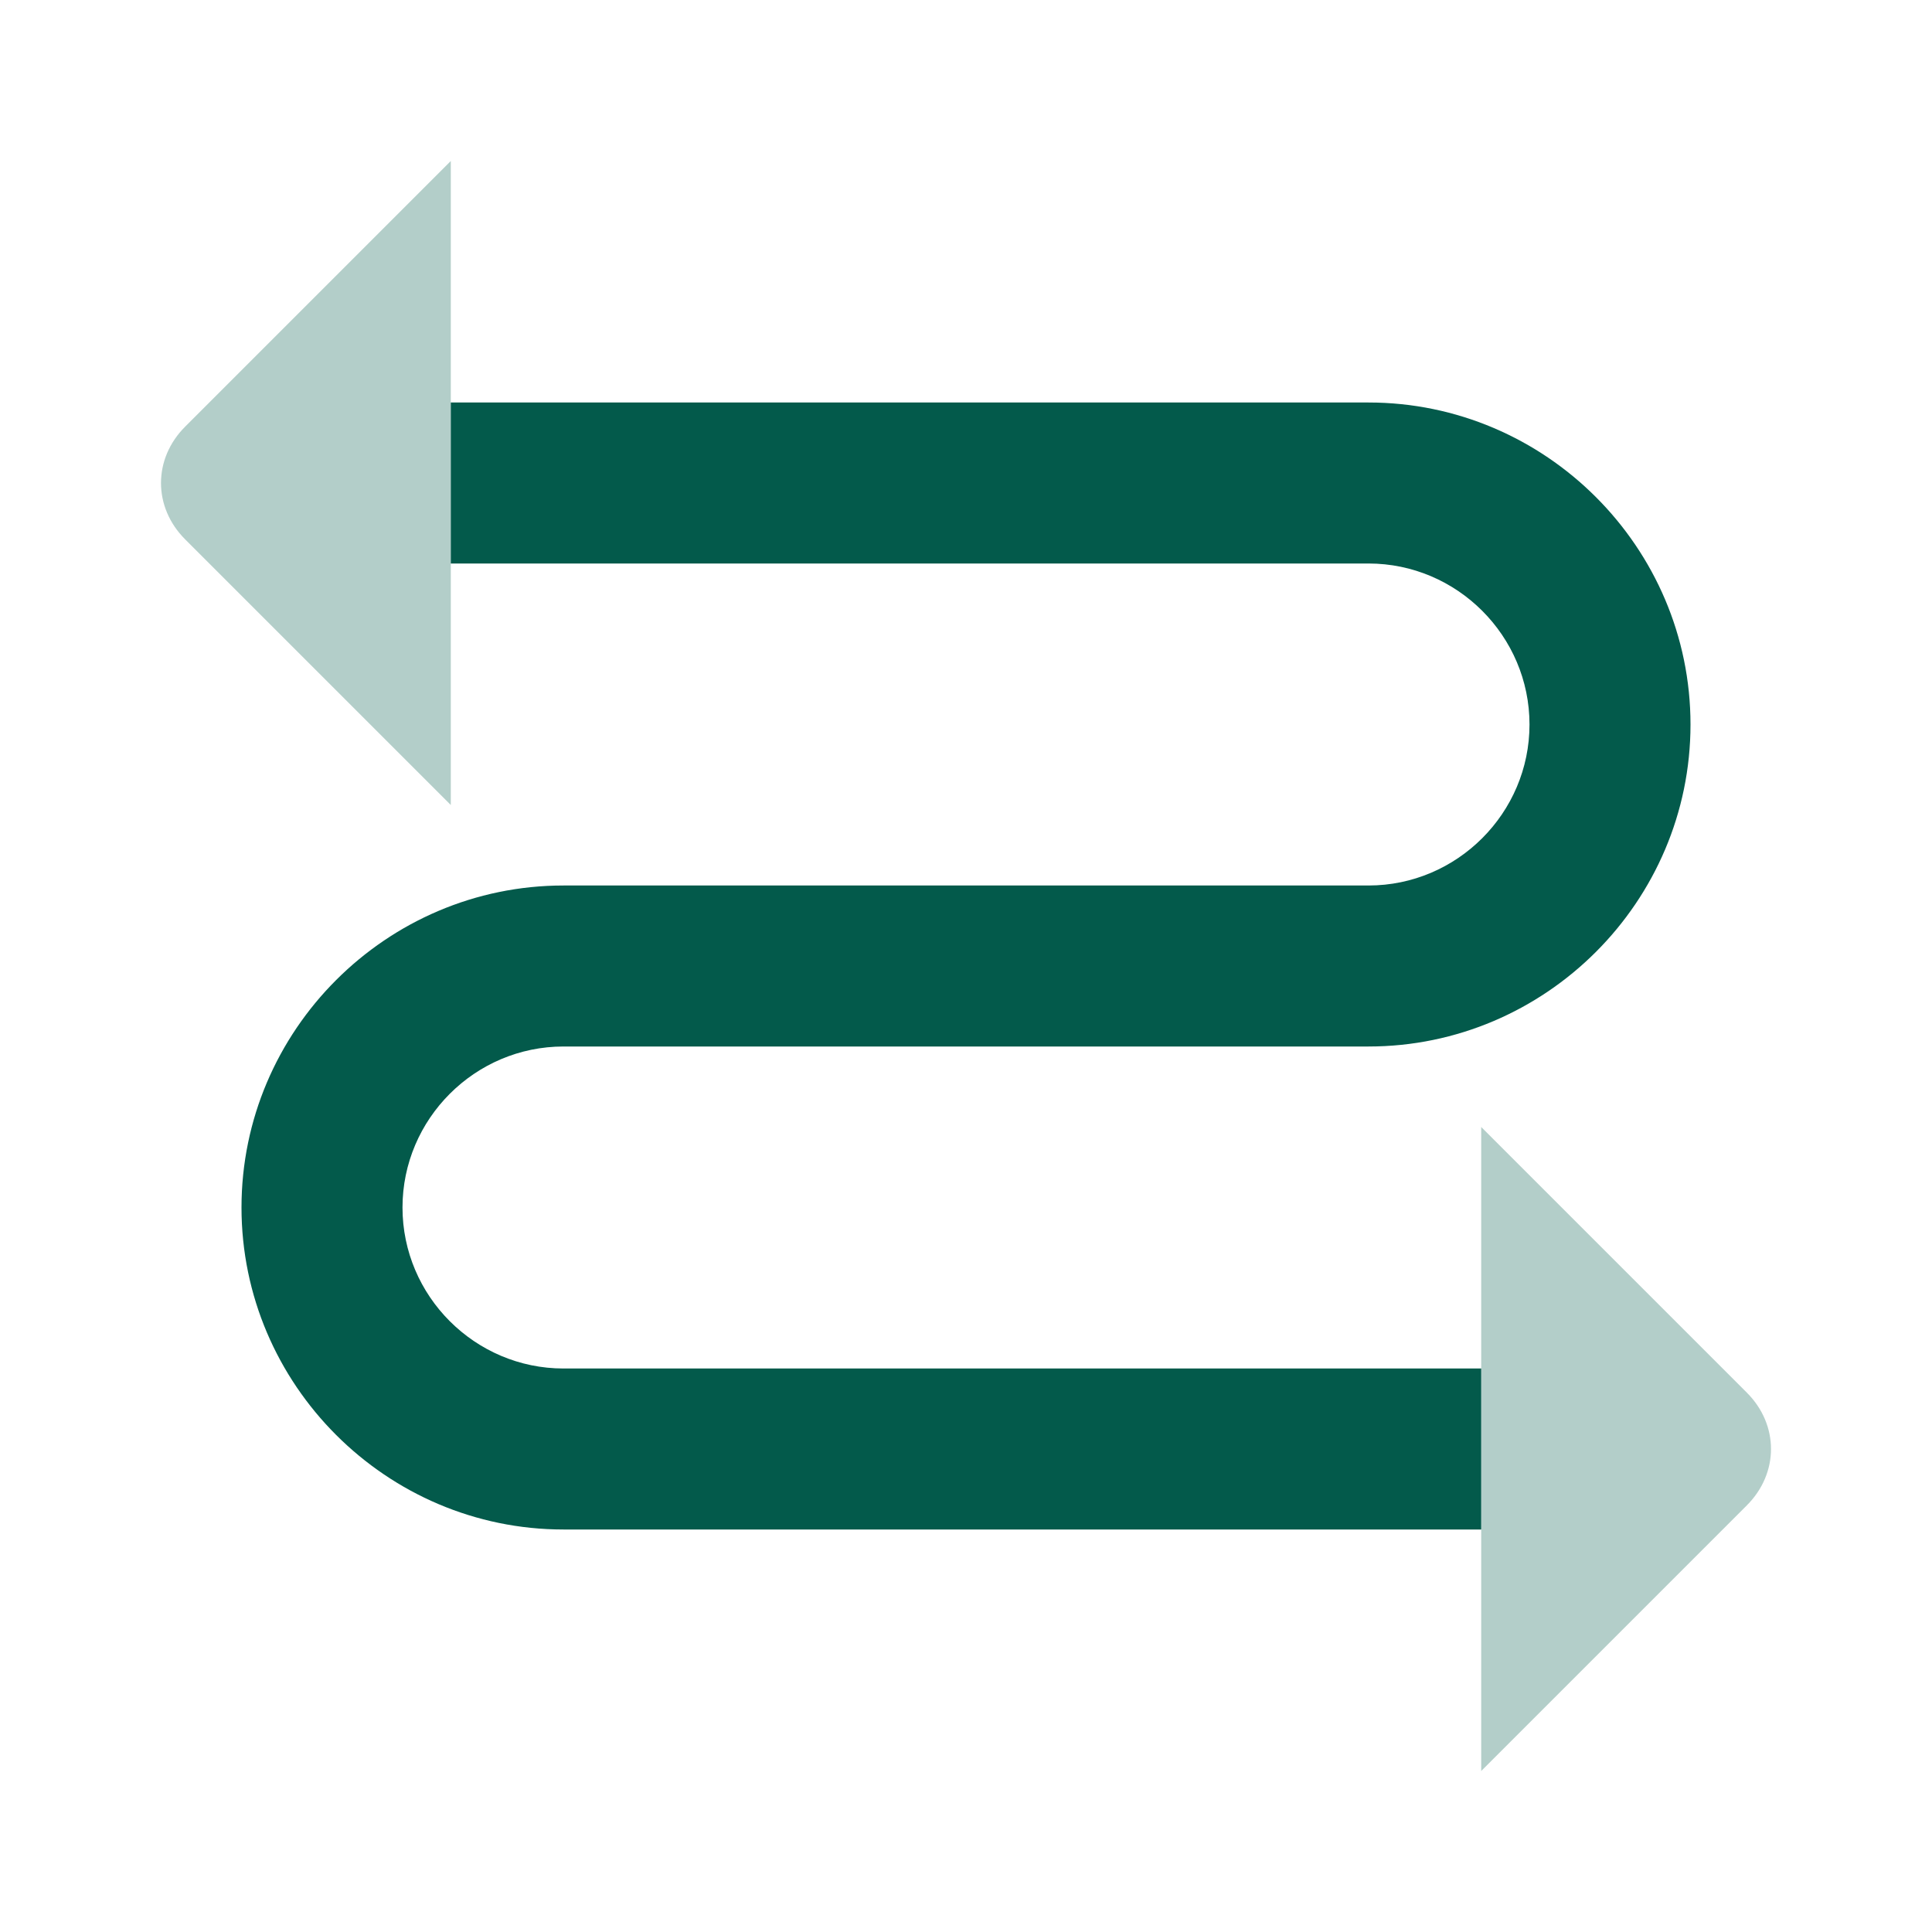
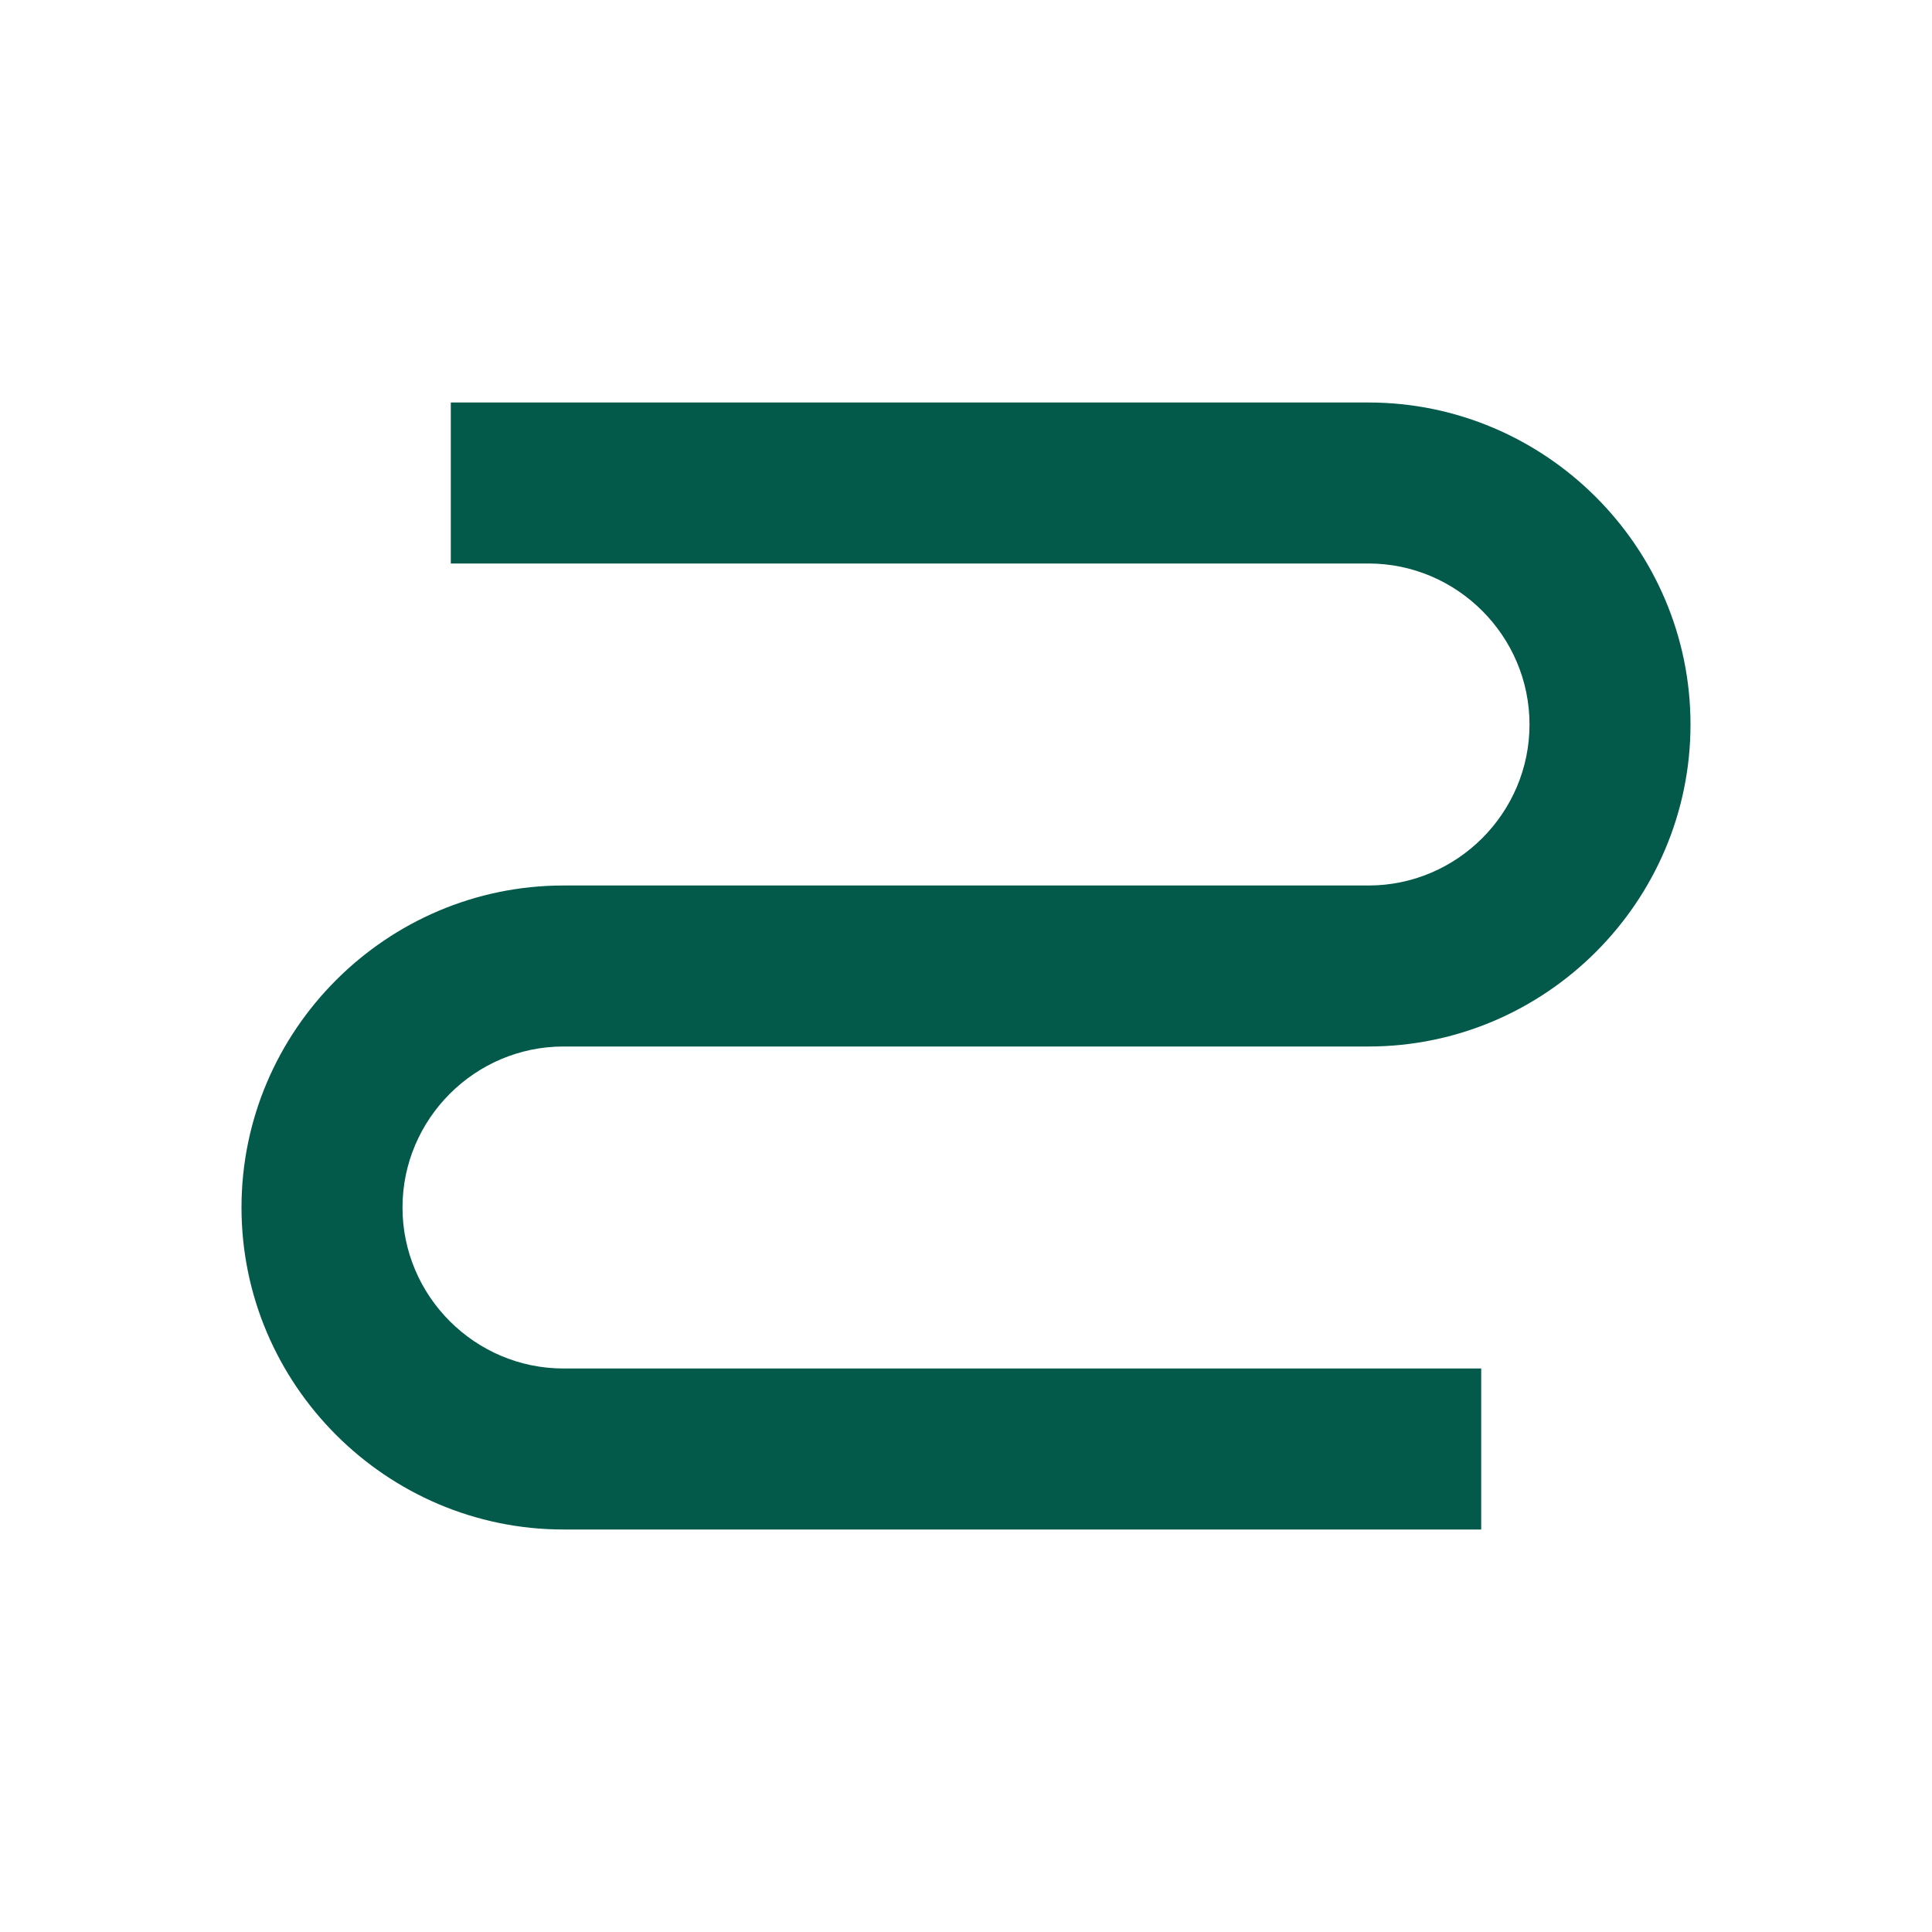
<svg xmlns="http://www.w3.org/2000/svg" width="24" height="24" viewBox="0 0 24 24" fill="none">
  <path d="M18.4 17H7C5.9 17 5 16.1 5 15C5 13.9 5.9 13 7 13H17C19.2 13 21 11.2 21 9C21 6.8 19.2 5 17 5H5.6V7H17C18.1 7 19 7.9 19 9C19 10.1 18.1 11 17 11H7C4.8 11 3 12.8 3 15C3 17.2 4.8 19 7 19H18.4V17Z" fill="#035A4B" />
-   <path opacity="0.3" d="M18.4 22V14L21.7 17.3C22.1 17.7 22.1 18.3 21.7 18.7L18.4 22ZM5.6 10V2L2.3 5.3C1.9 5.7 1.9 6.3 2.3 6.7L5.6 10Z" fill="#035A4B" />
</svg>